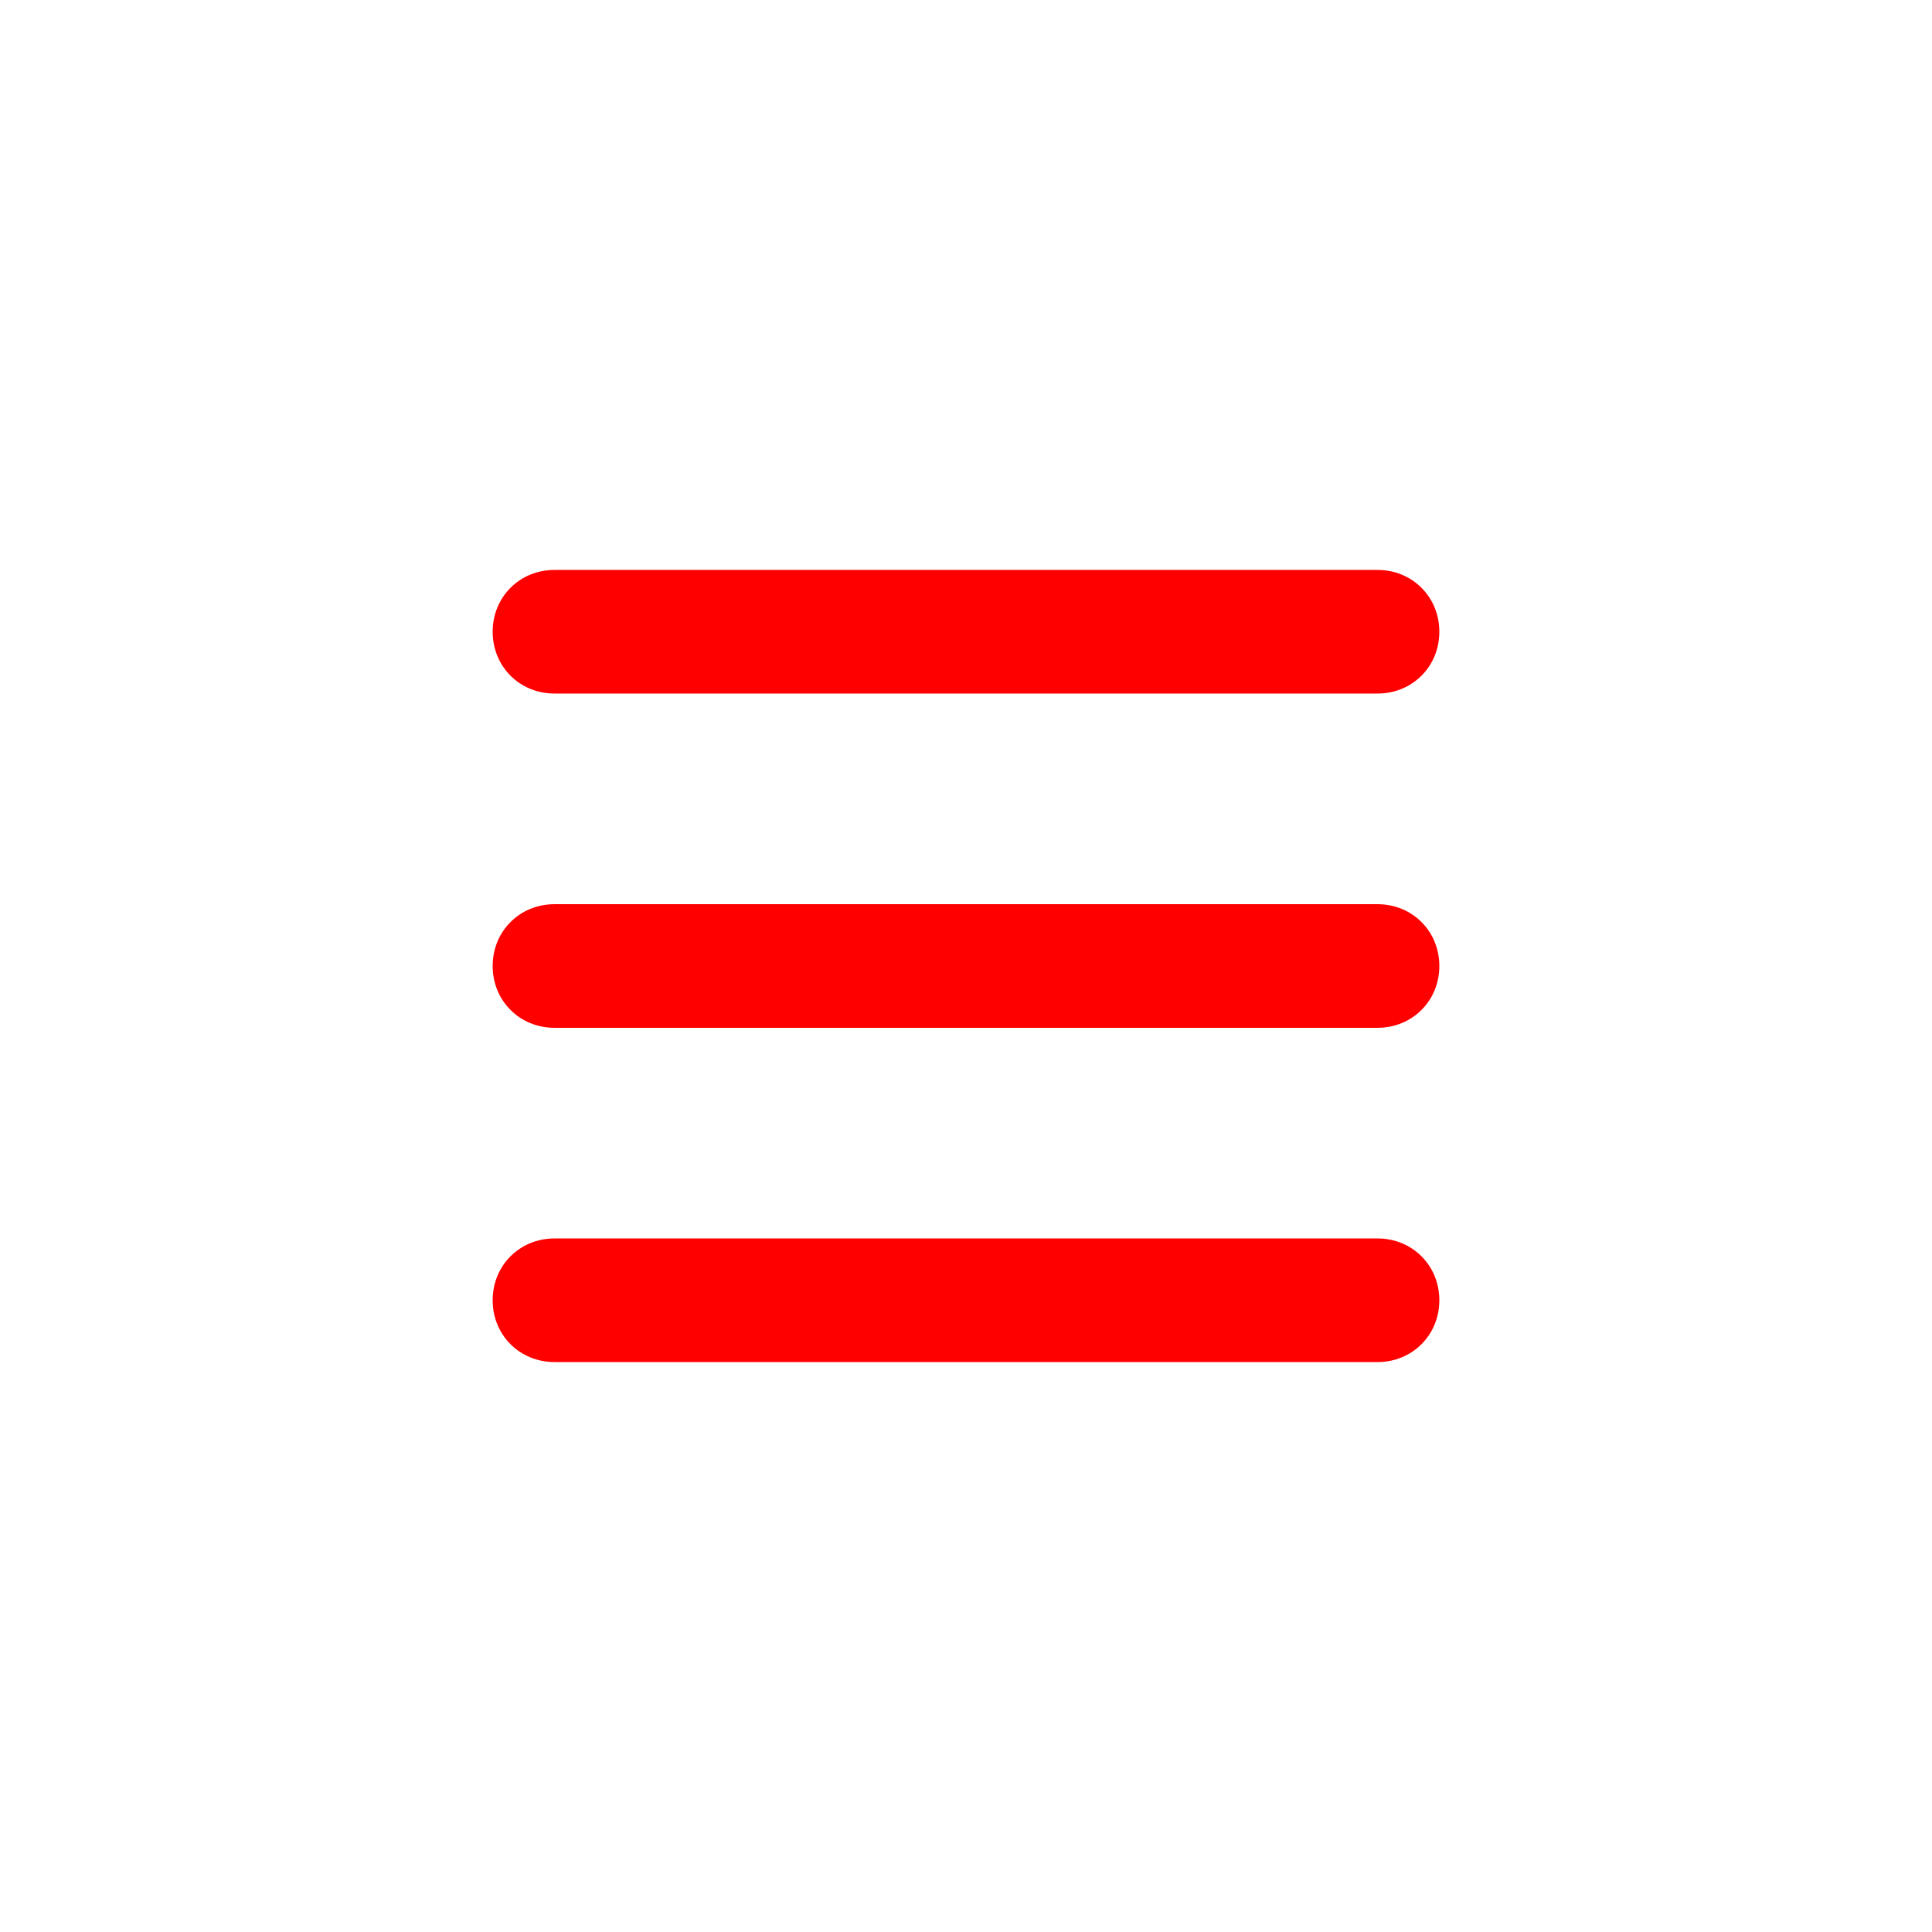
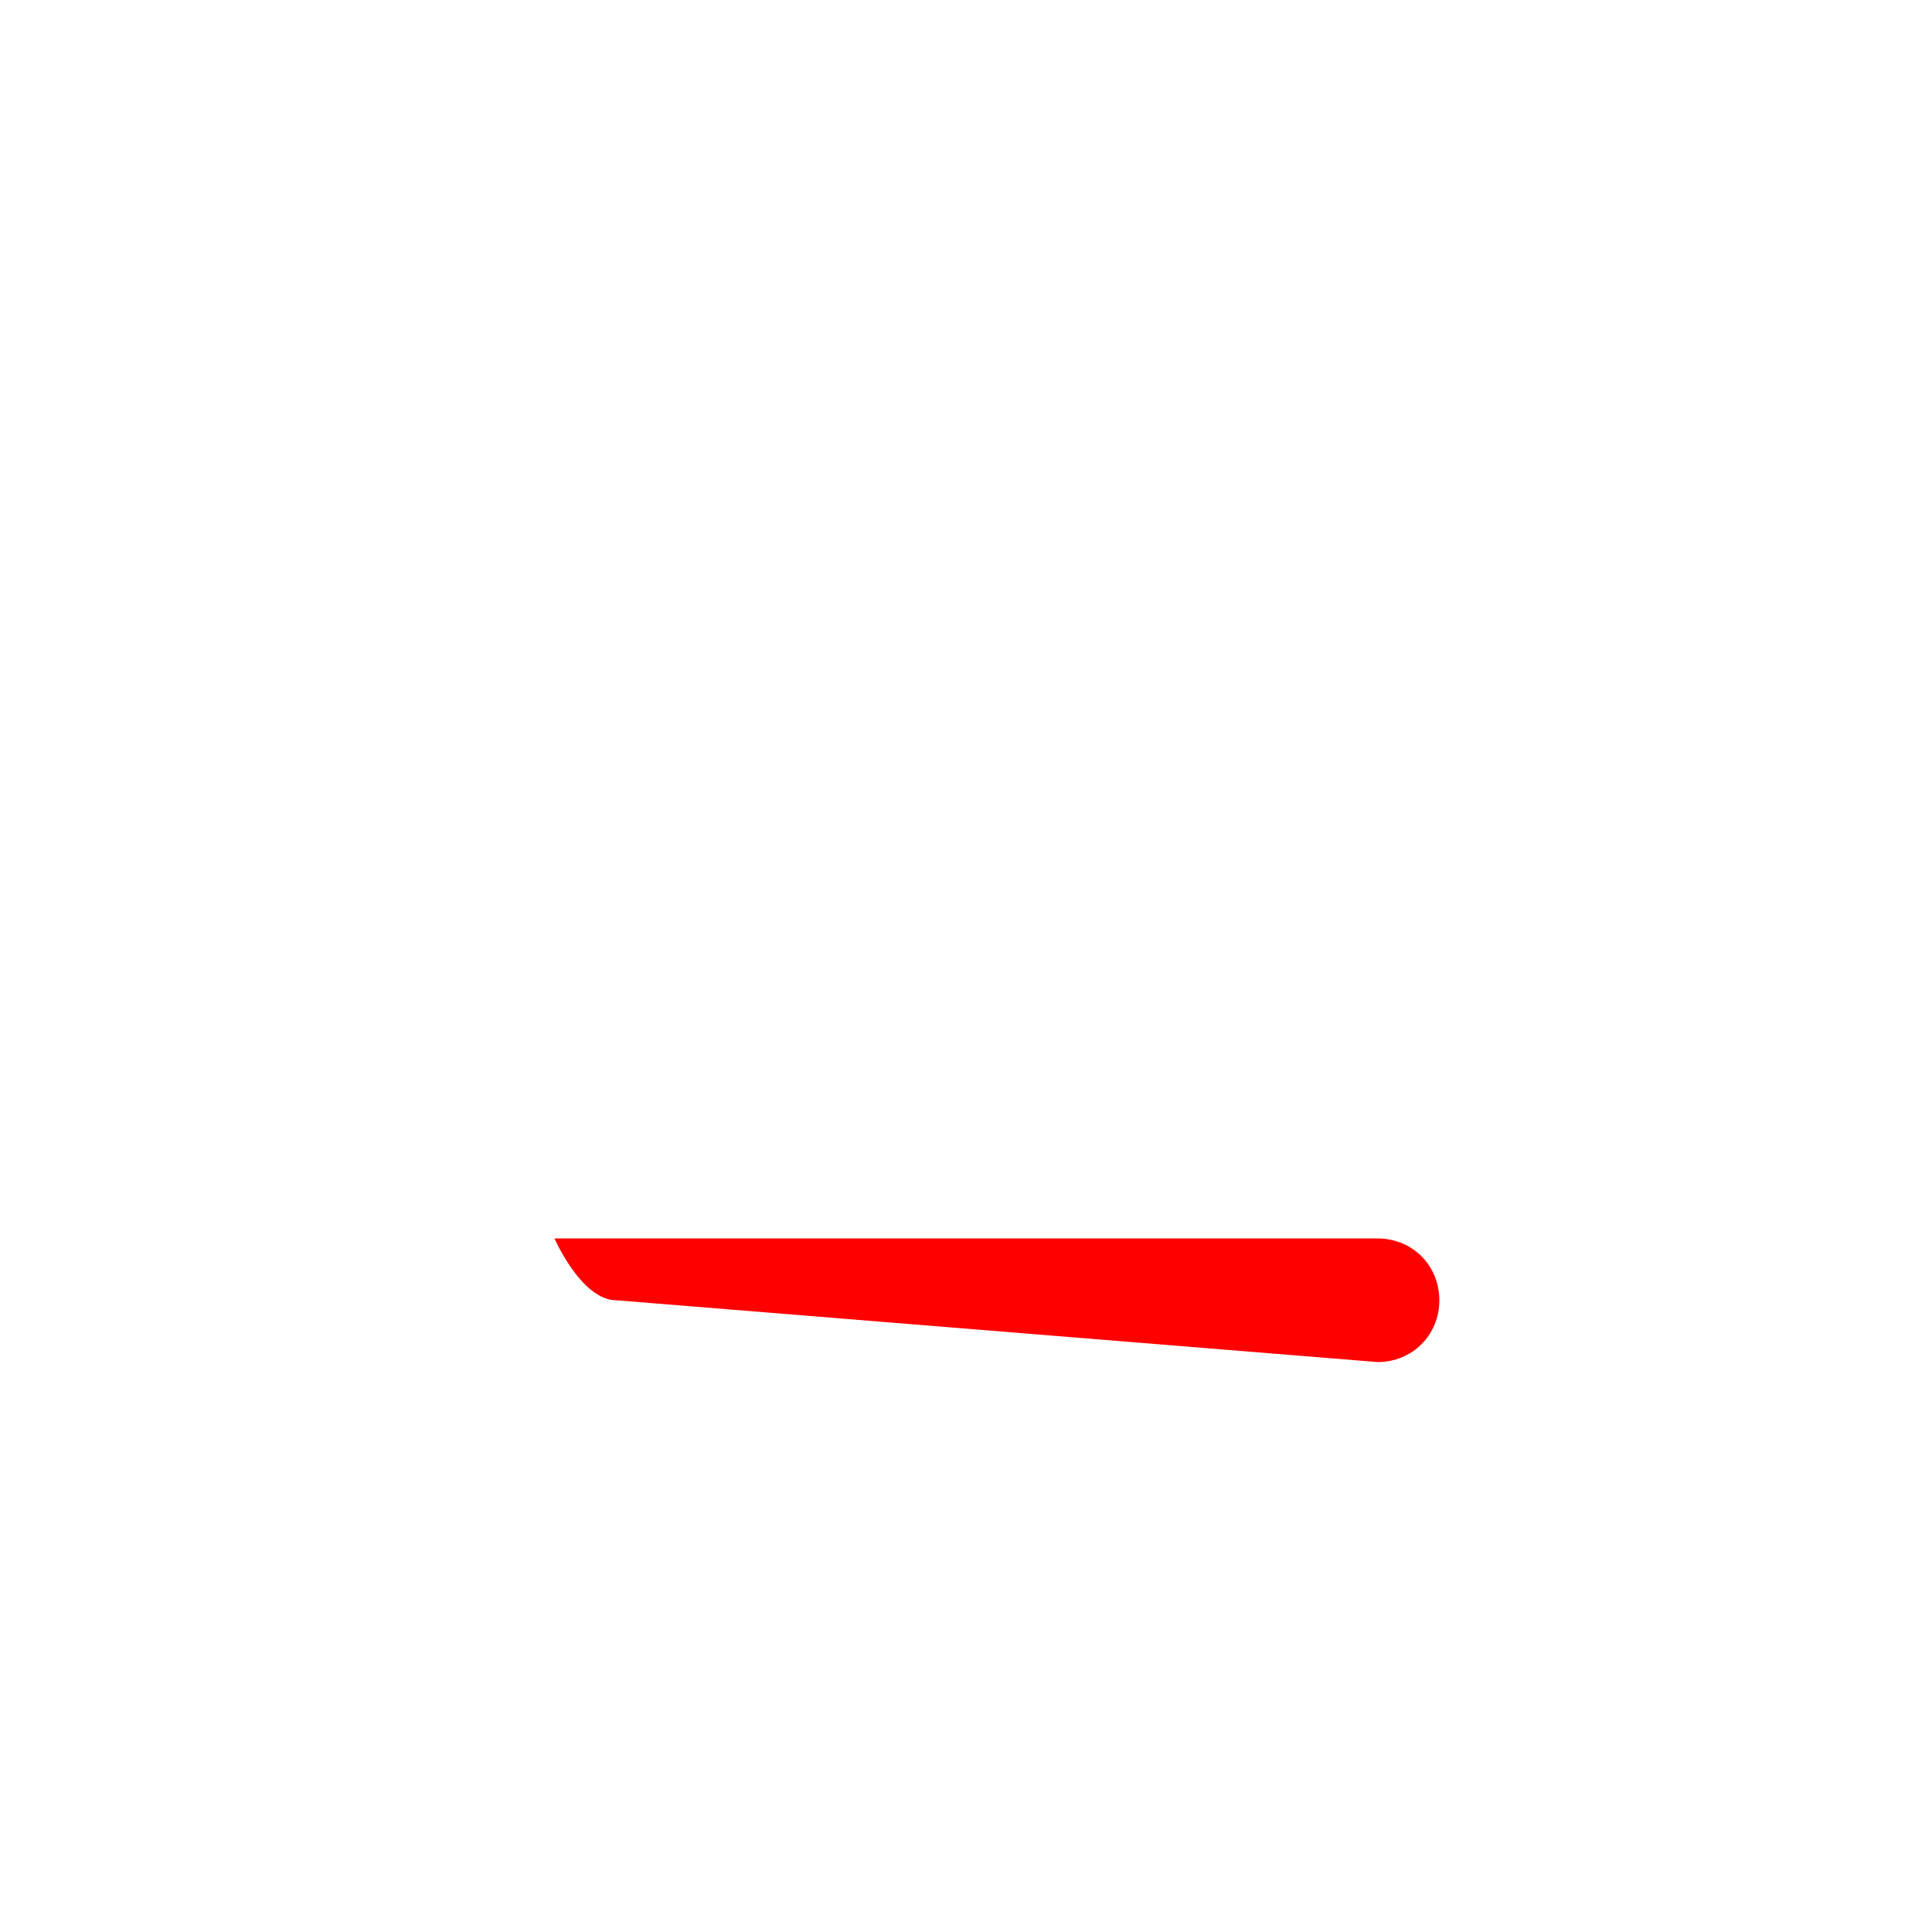
<svg xmlns="http://www.w3.org/2000/svg" fill="#FF0000" width="100pt" height="100pt" version="1.1" viewBox="0 0 100 100">
  <g>
-     <path d="m28.699 35.898h42.602c1.801 0 3.199-1.398 3.199-3.199s-1.398-3.199-3.199-3.199h-42.602c-1.801 0-3.199 1.398-3.199 3.199s1.398 3.199 3.199 3.199z" />
-     <path d="m28.699 53.199h42.602c1.801 0 3.199-1.398 3.199-3.199s-1.398-3.199-3.199-3.199h-42.602c-1.801 0-3.199 1.398-3.199 3.199s1.398 3.199 3.199 3.199z" />
-     <path d="m71.301 70.5c1.801 0 3.199-1.398 3.199-3.199s-1.398-3.199-3.199-3.199h-42.602c-1.801 0-3.199 1.398-3.199 3.199s1.398 3.199 3.199 3.199z" />
+     <path d="m71.301 70.5c1.801 0 3.199-1.398 3.199-3.199s-1.398-3.199-3.199-3.199h-42.602s1.398 3.199 3.199 3.199z" />
  </g>
</svg>